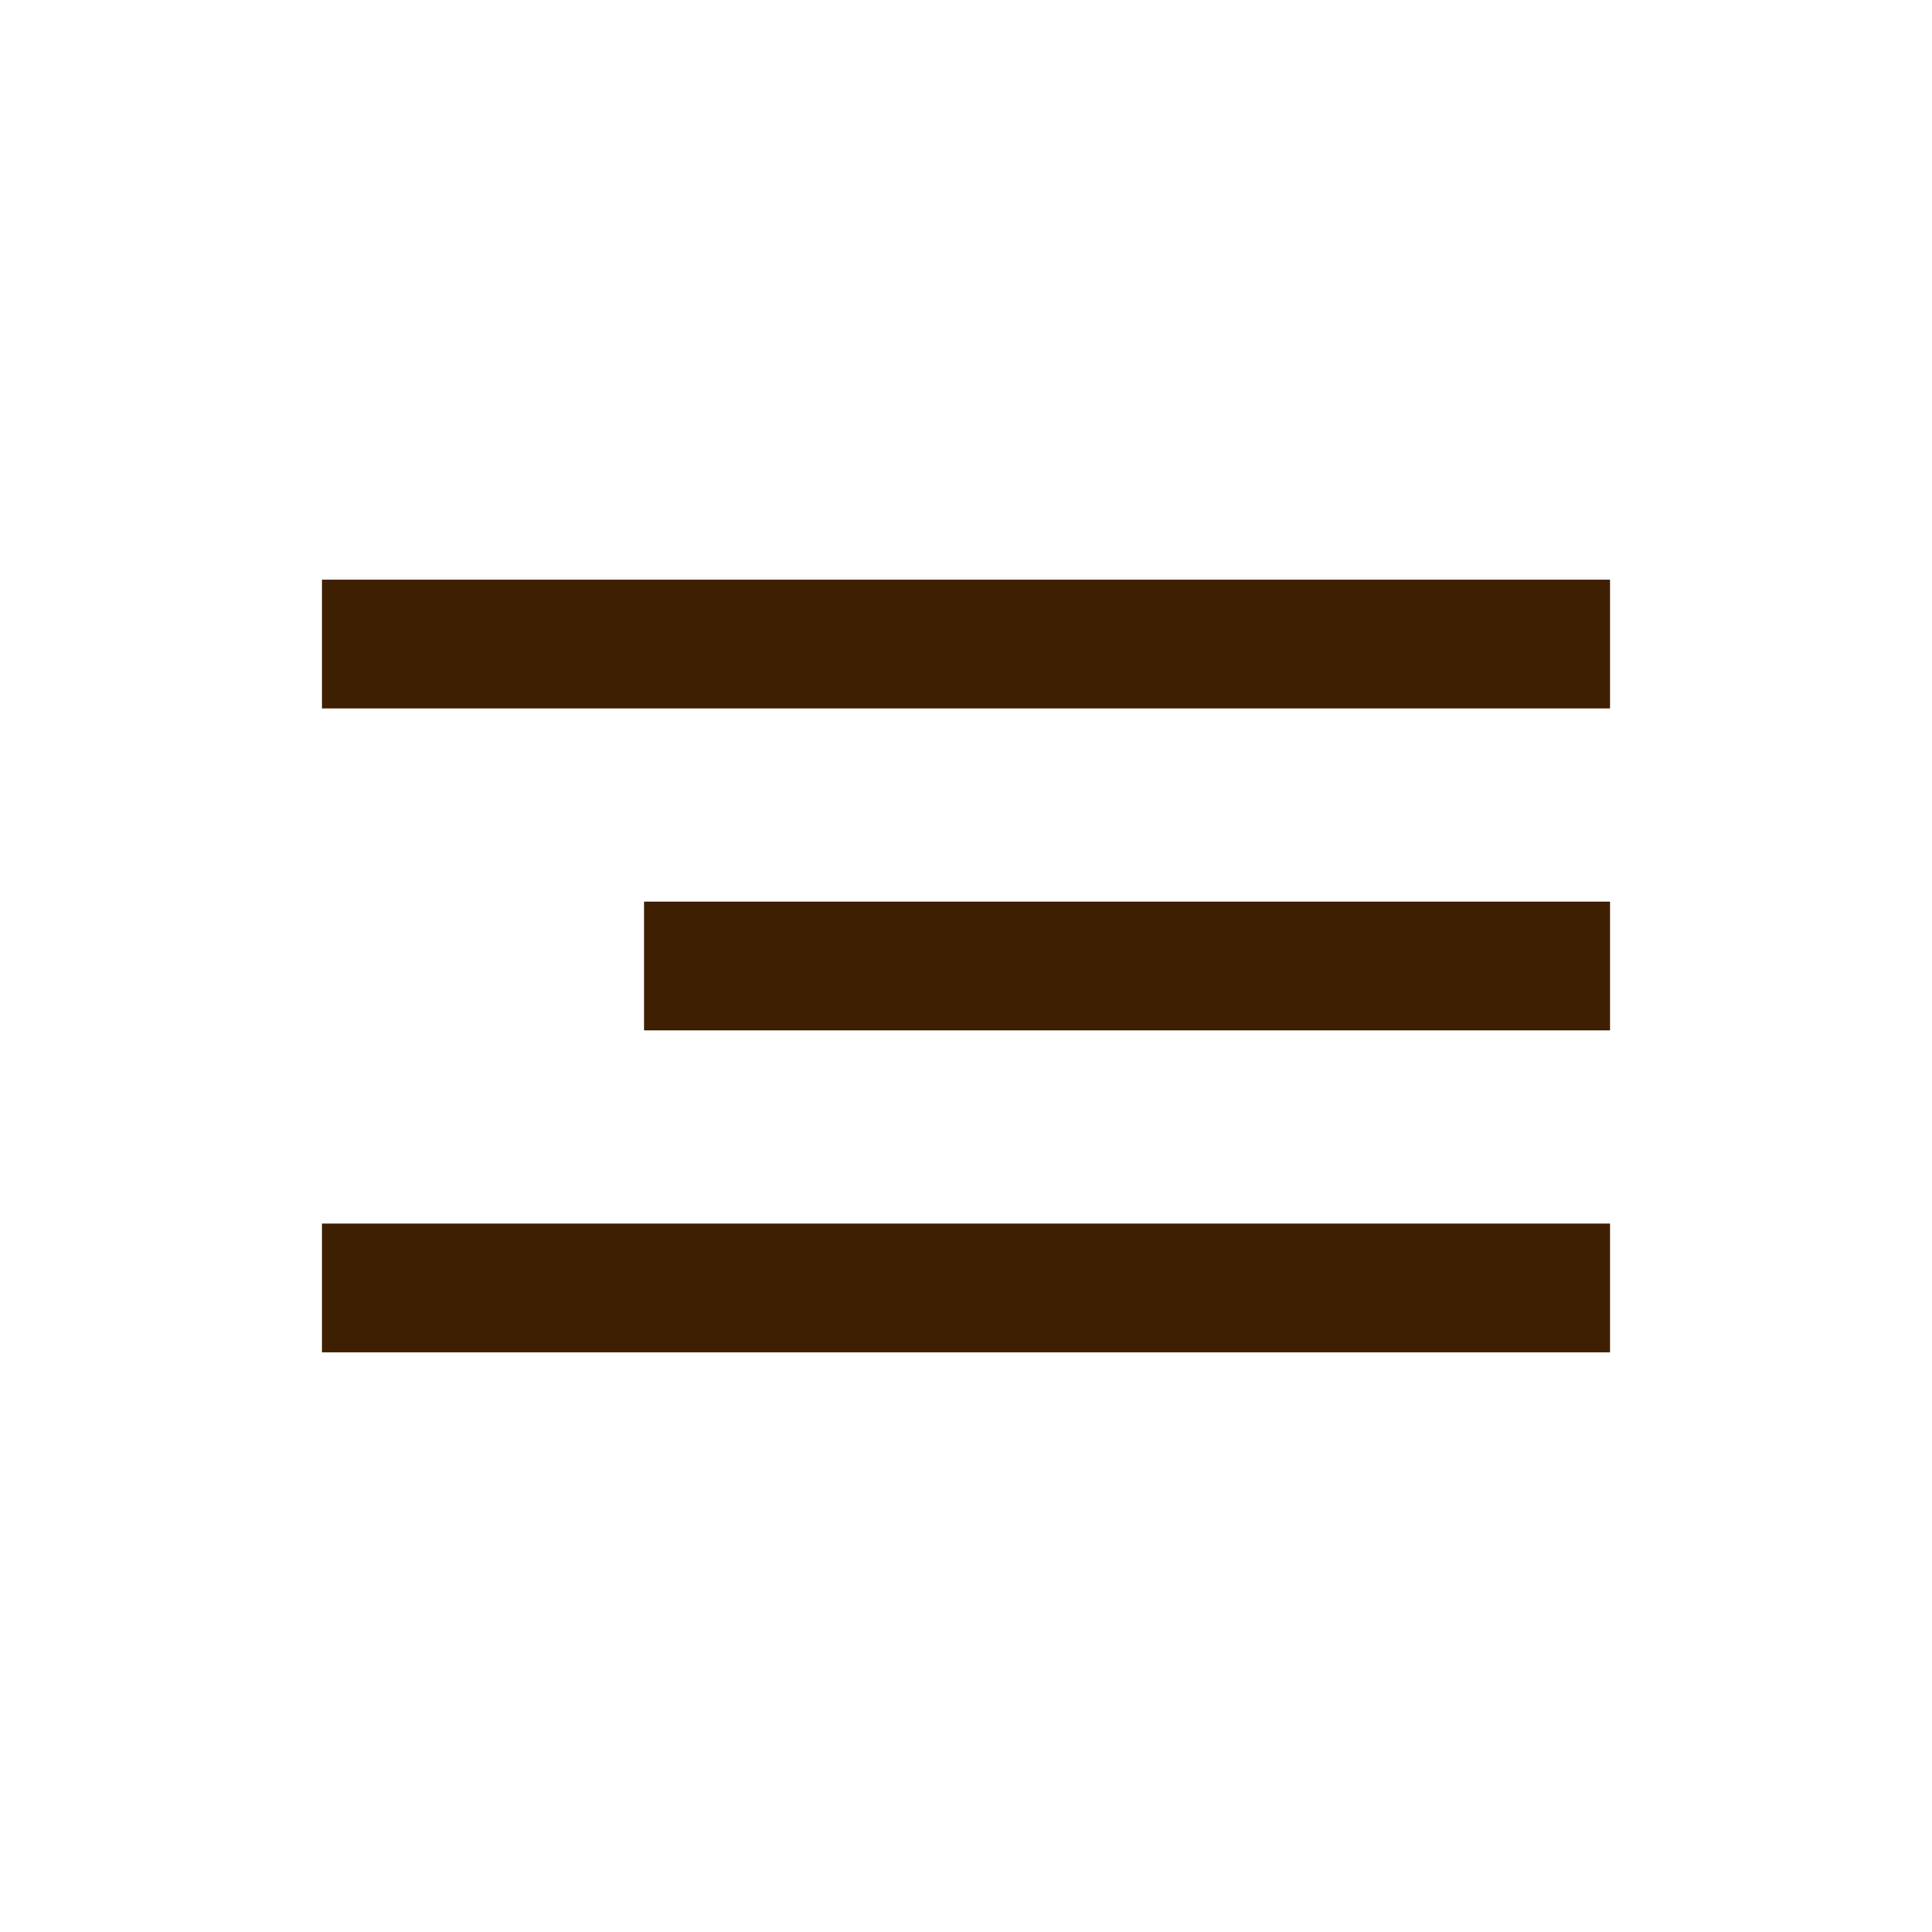
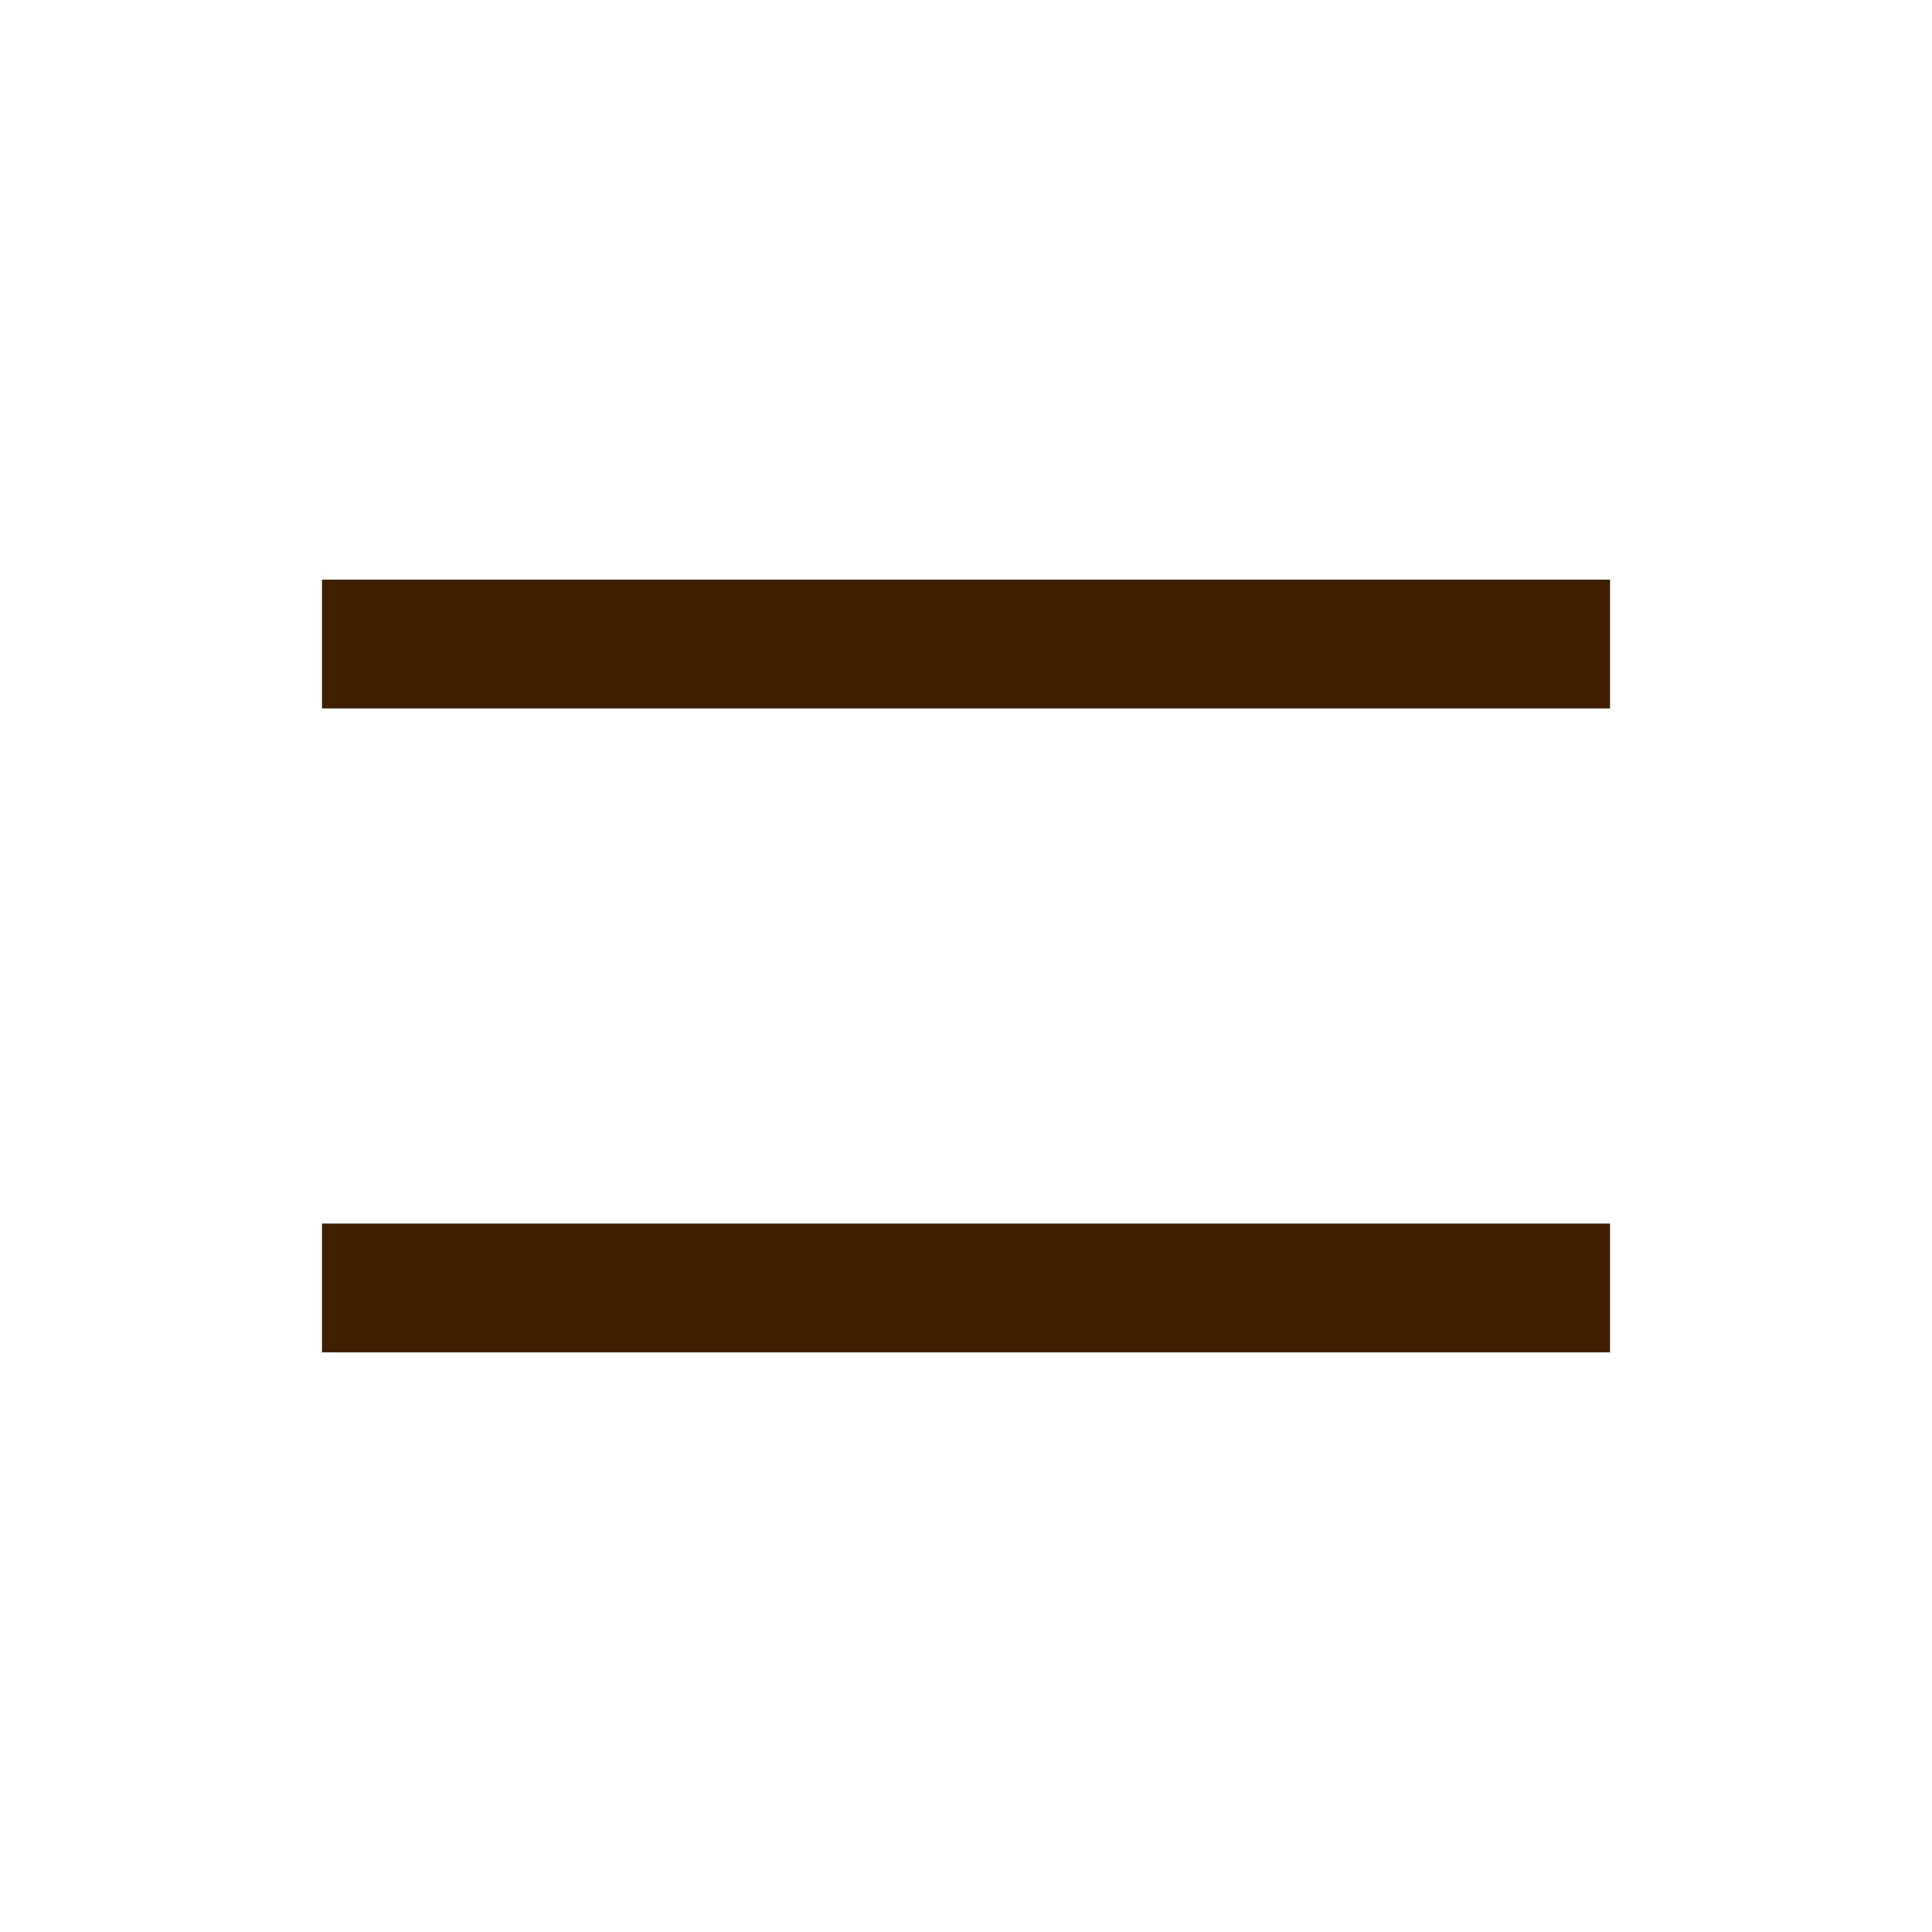
<svg xmlns="http://www.w3.org/2000/svg" width="60" height="60" viewBox="0 0 60 60" fill="none">
-   <path d="M20 30L50 30" stroke="#3E1F02" stroke-width="4" />
  <path d="M10 40H50" stroke="#3E1F02" stroke-width="4" />
  <path d="M10 20H50" stroke="#3E1F02" stroke-width="4" />
</svg>